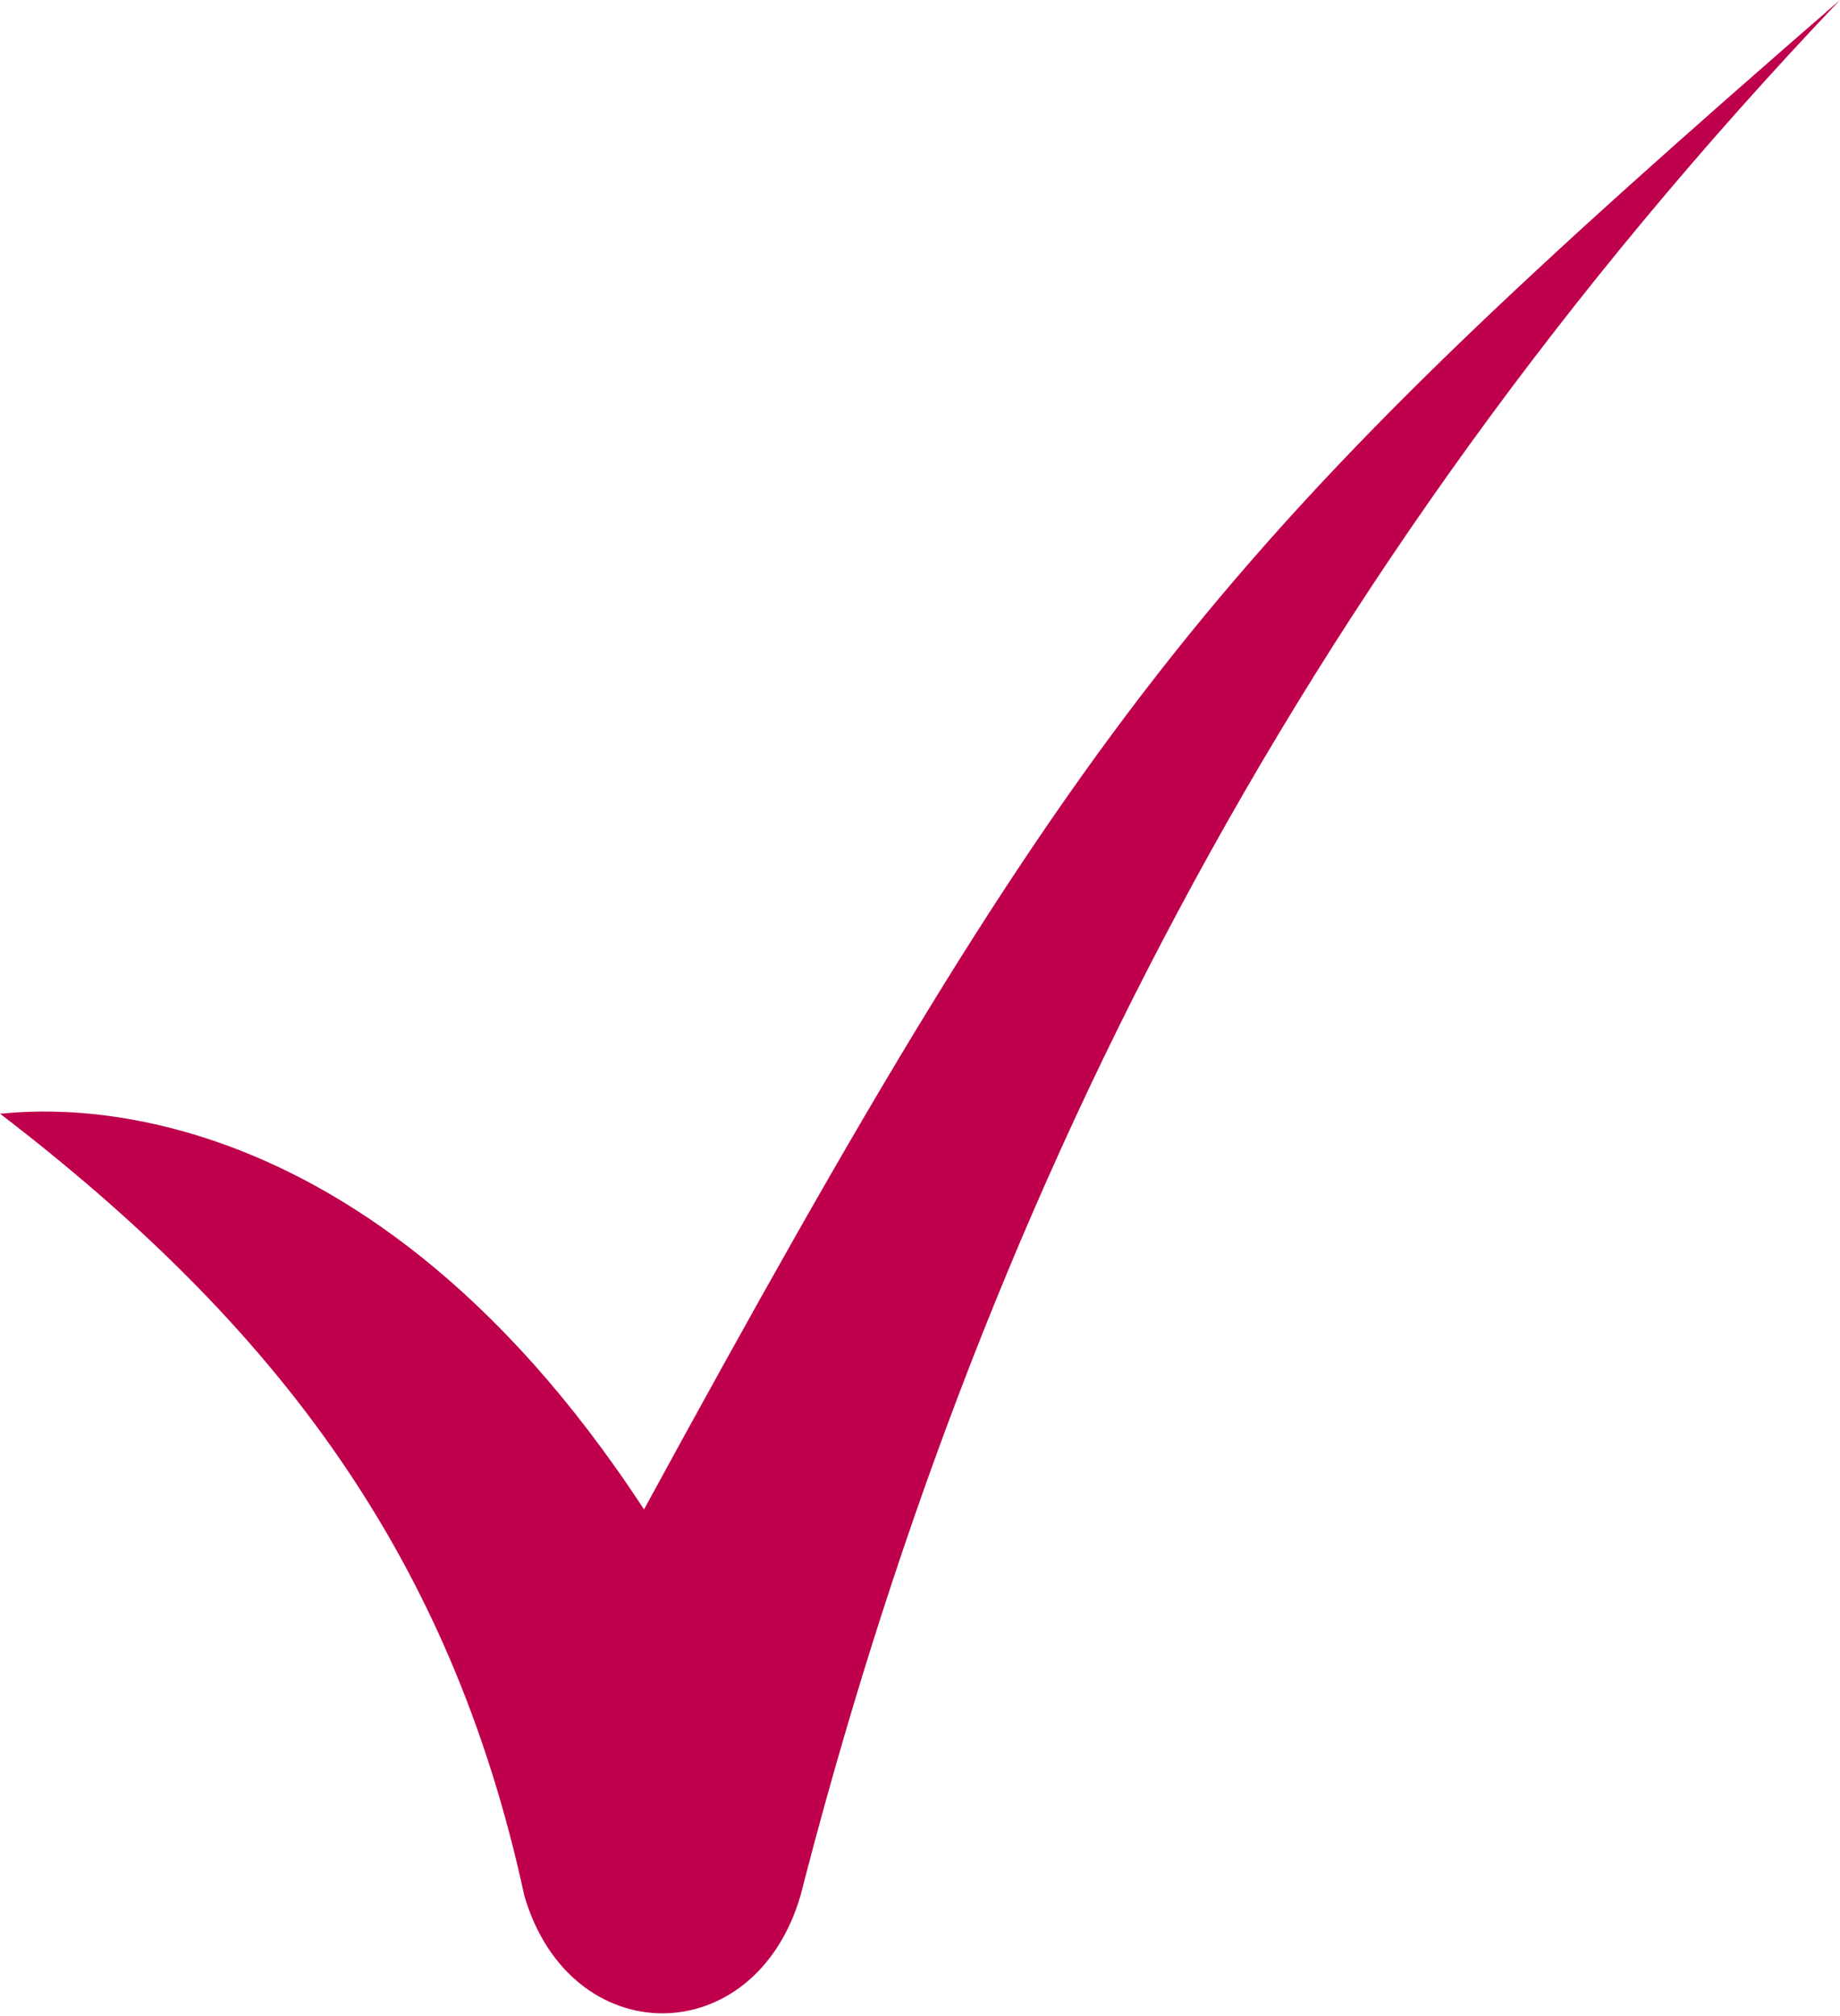
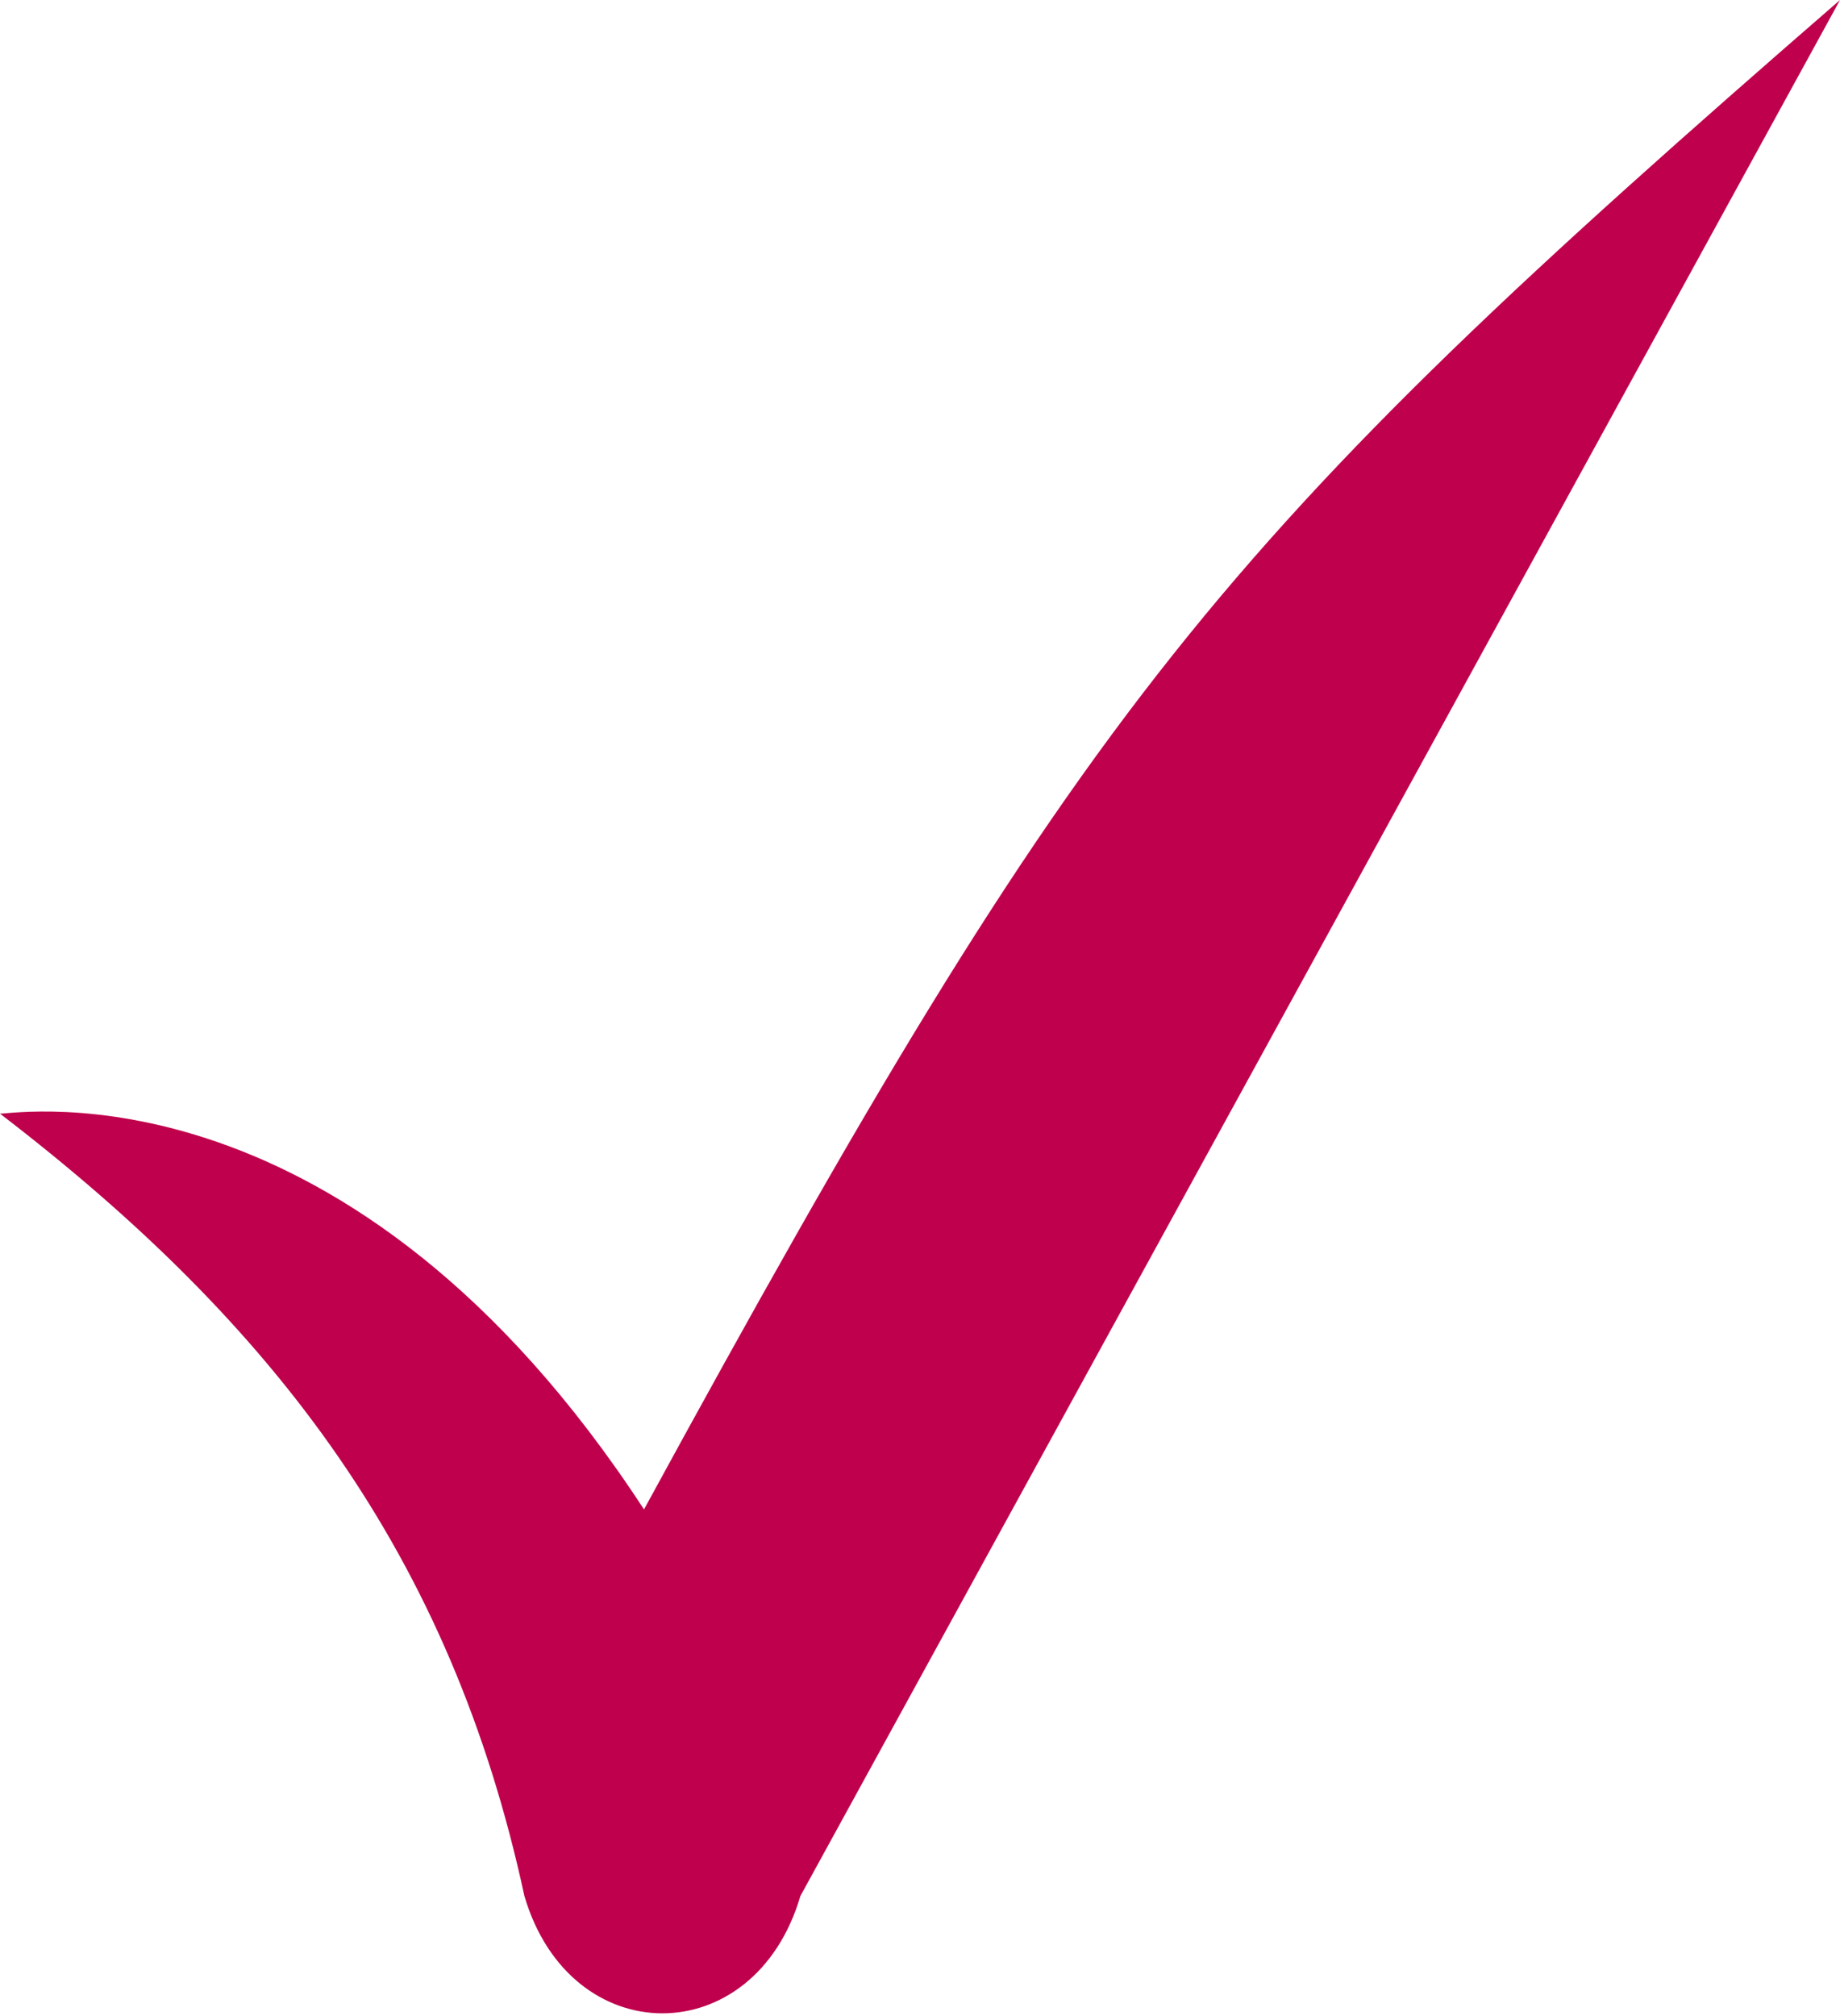
<svg xmlns="http://www.w3.org/2000/svg" version="1.1" id="Capa_1" x="0px" y="0px" viewBox="0 0 20 21.9" style="enable-background:new 0 0 20 21.9;" xml:space="preserve">
  <style type="text/css">
	.st0{fill:#BF004C;}
</style>
  <g>
-     <path class="st0" d="M8.7,20.6c-0.5,1.7-2.5,1.7-3,0C4.9,16.9,3,14.4,0,12.1c0.2,0,3.8-0.6,7,4.3C11.8,7.6,13.2,5.9,20,0   C14,6.3,10.6,13.2,8.7,20.6z" />
+     <path class="st0" d="M8.7,20.6c-0.5,1.7-2.5,1.7-3,0C4.9,16.9,3,14.4,0,12.1c0.2,0,3.8-0.6,7,4.3C11.8,7.6,13.2,5.9,20,0   z" />
  </g>
</svg>